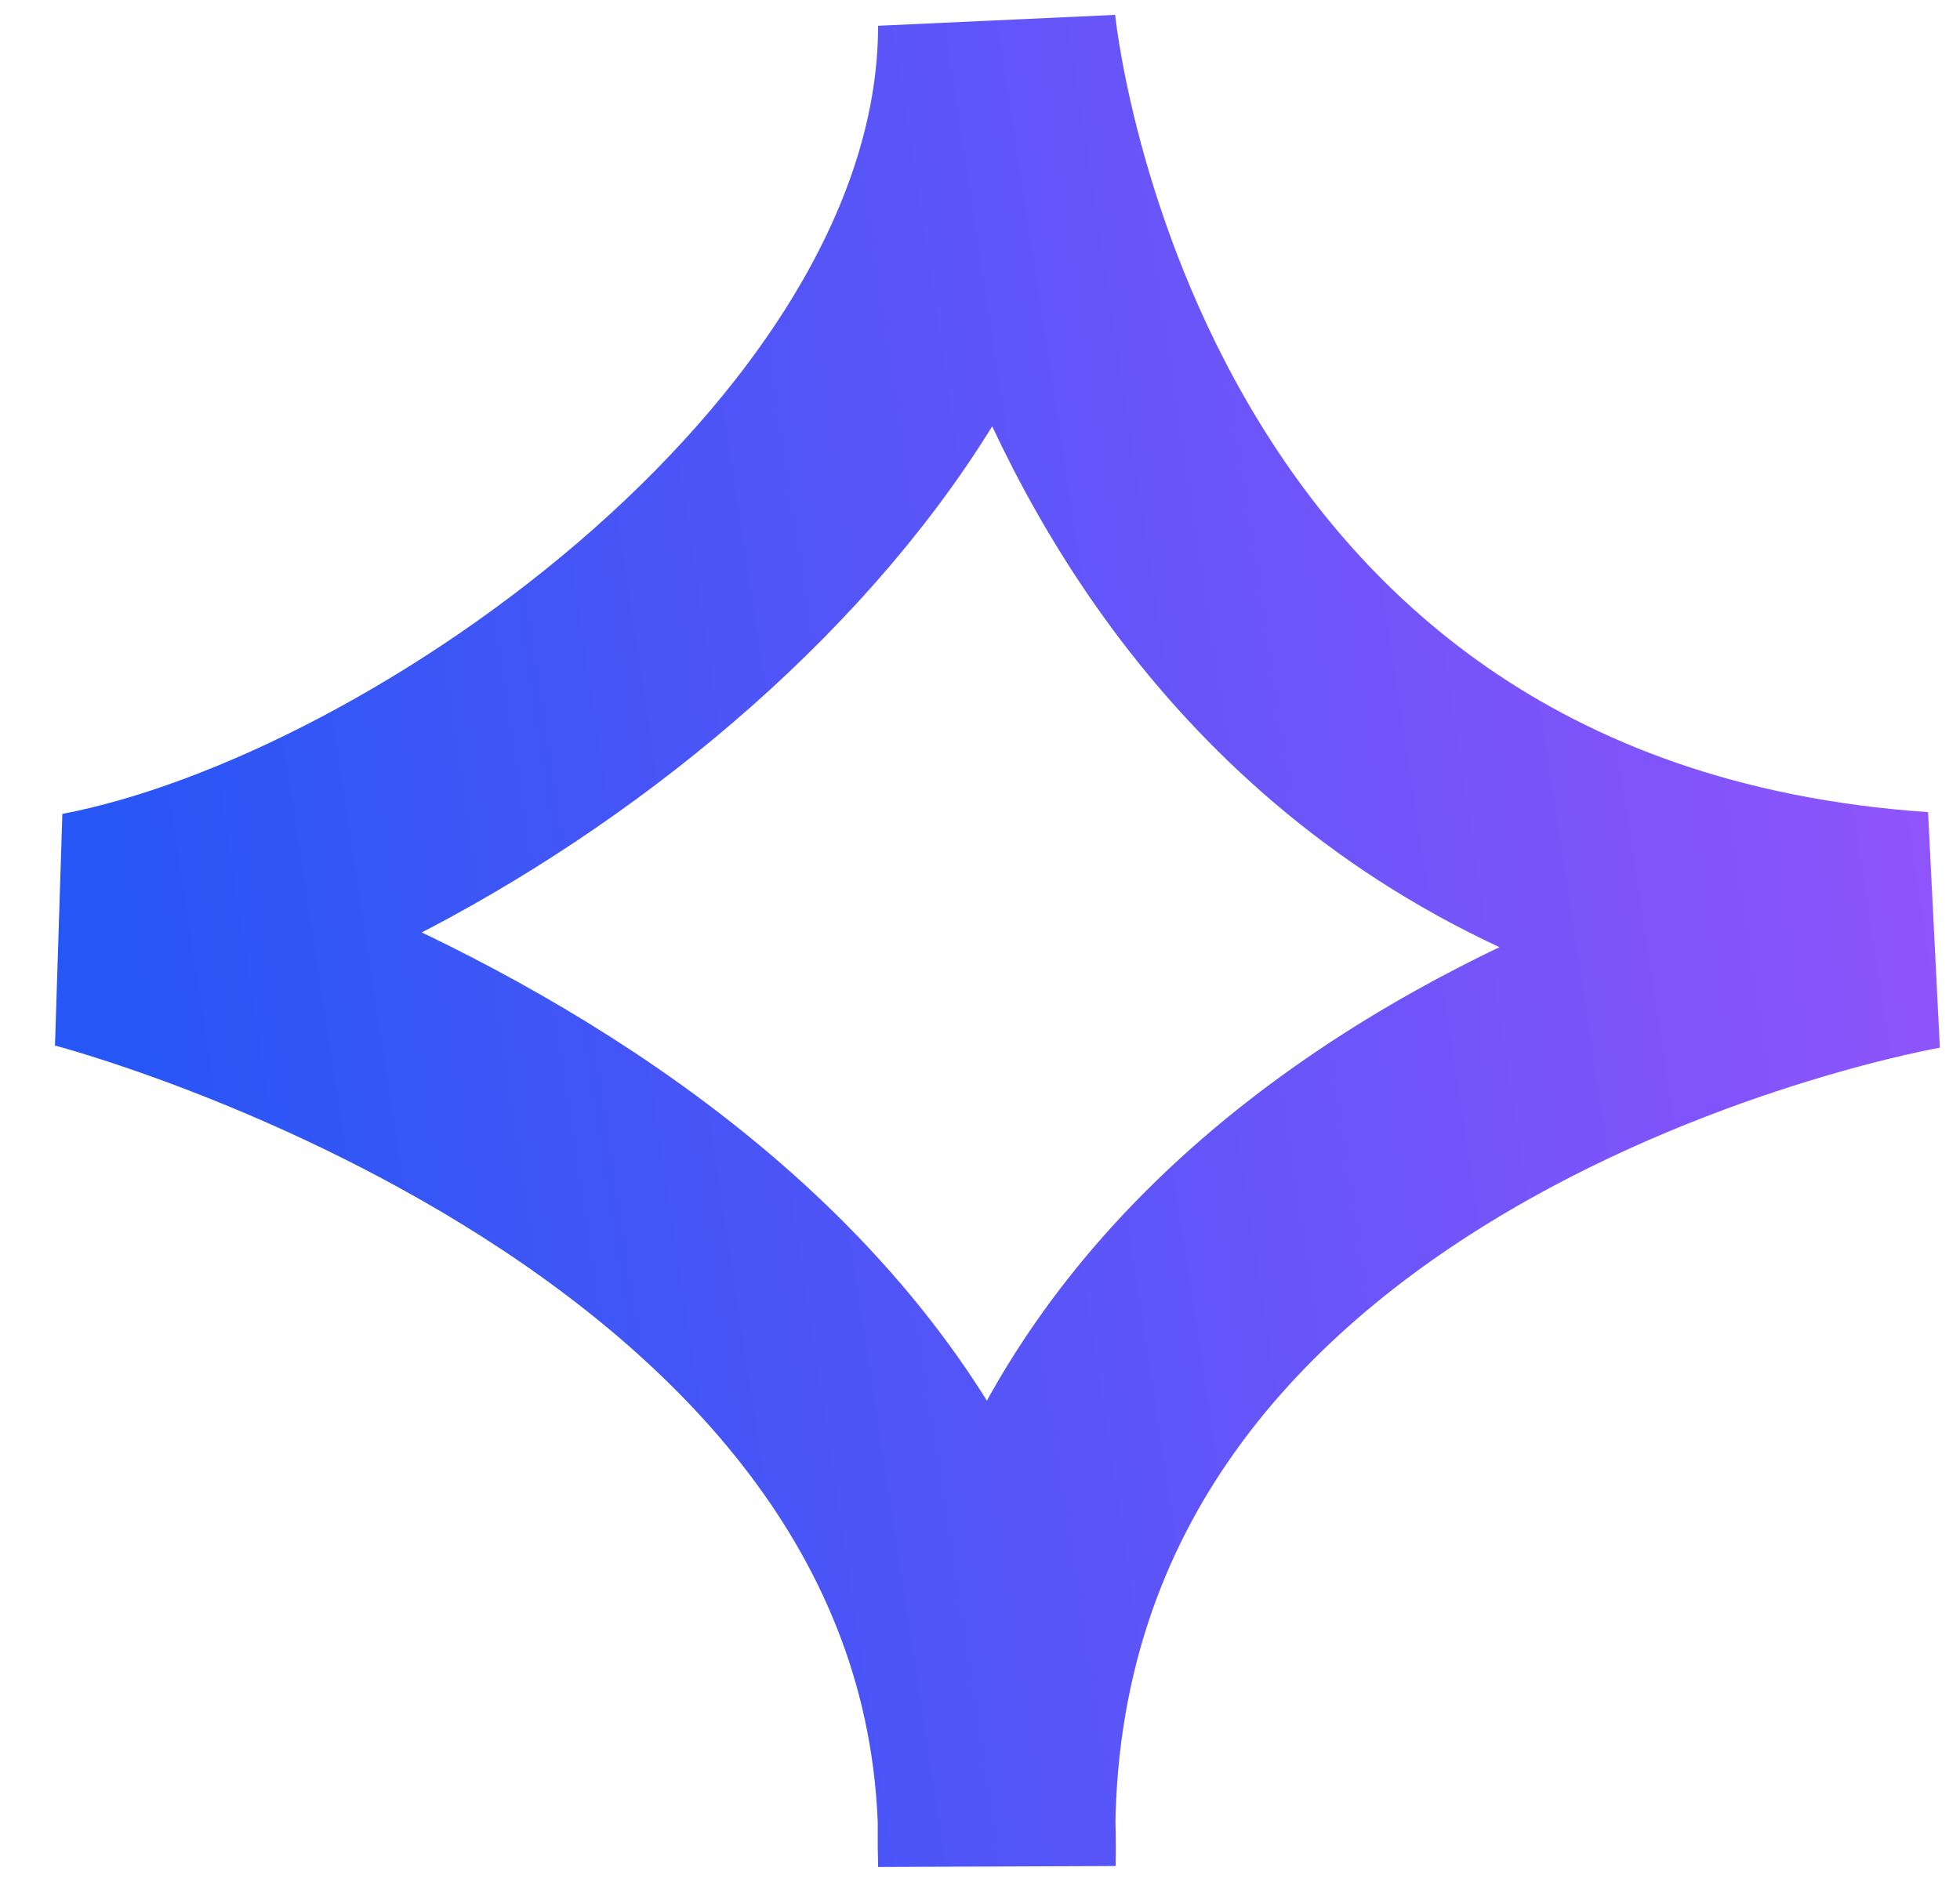
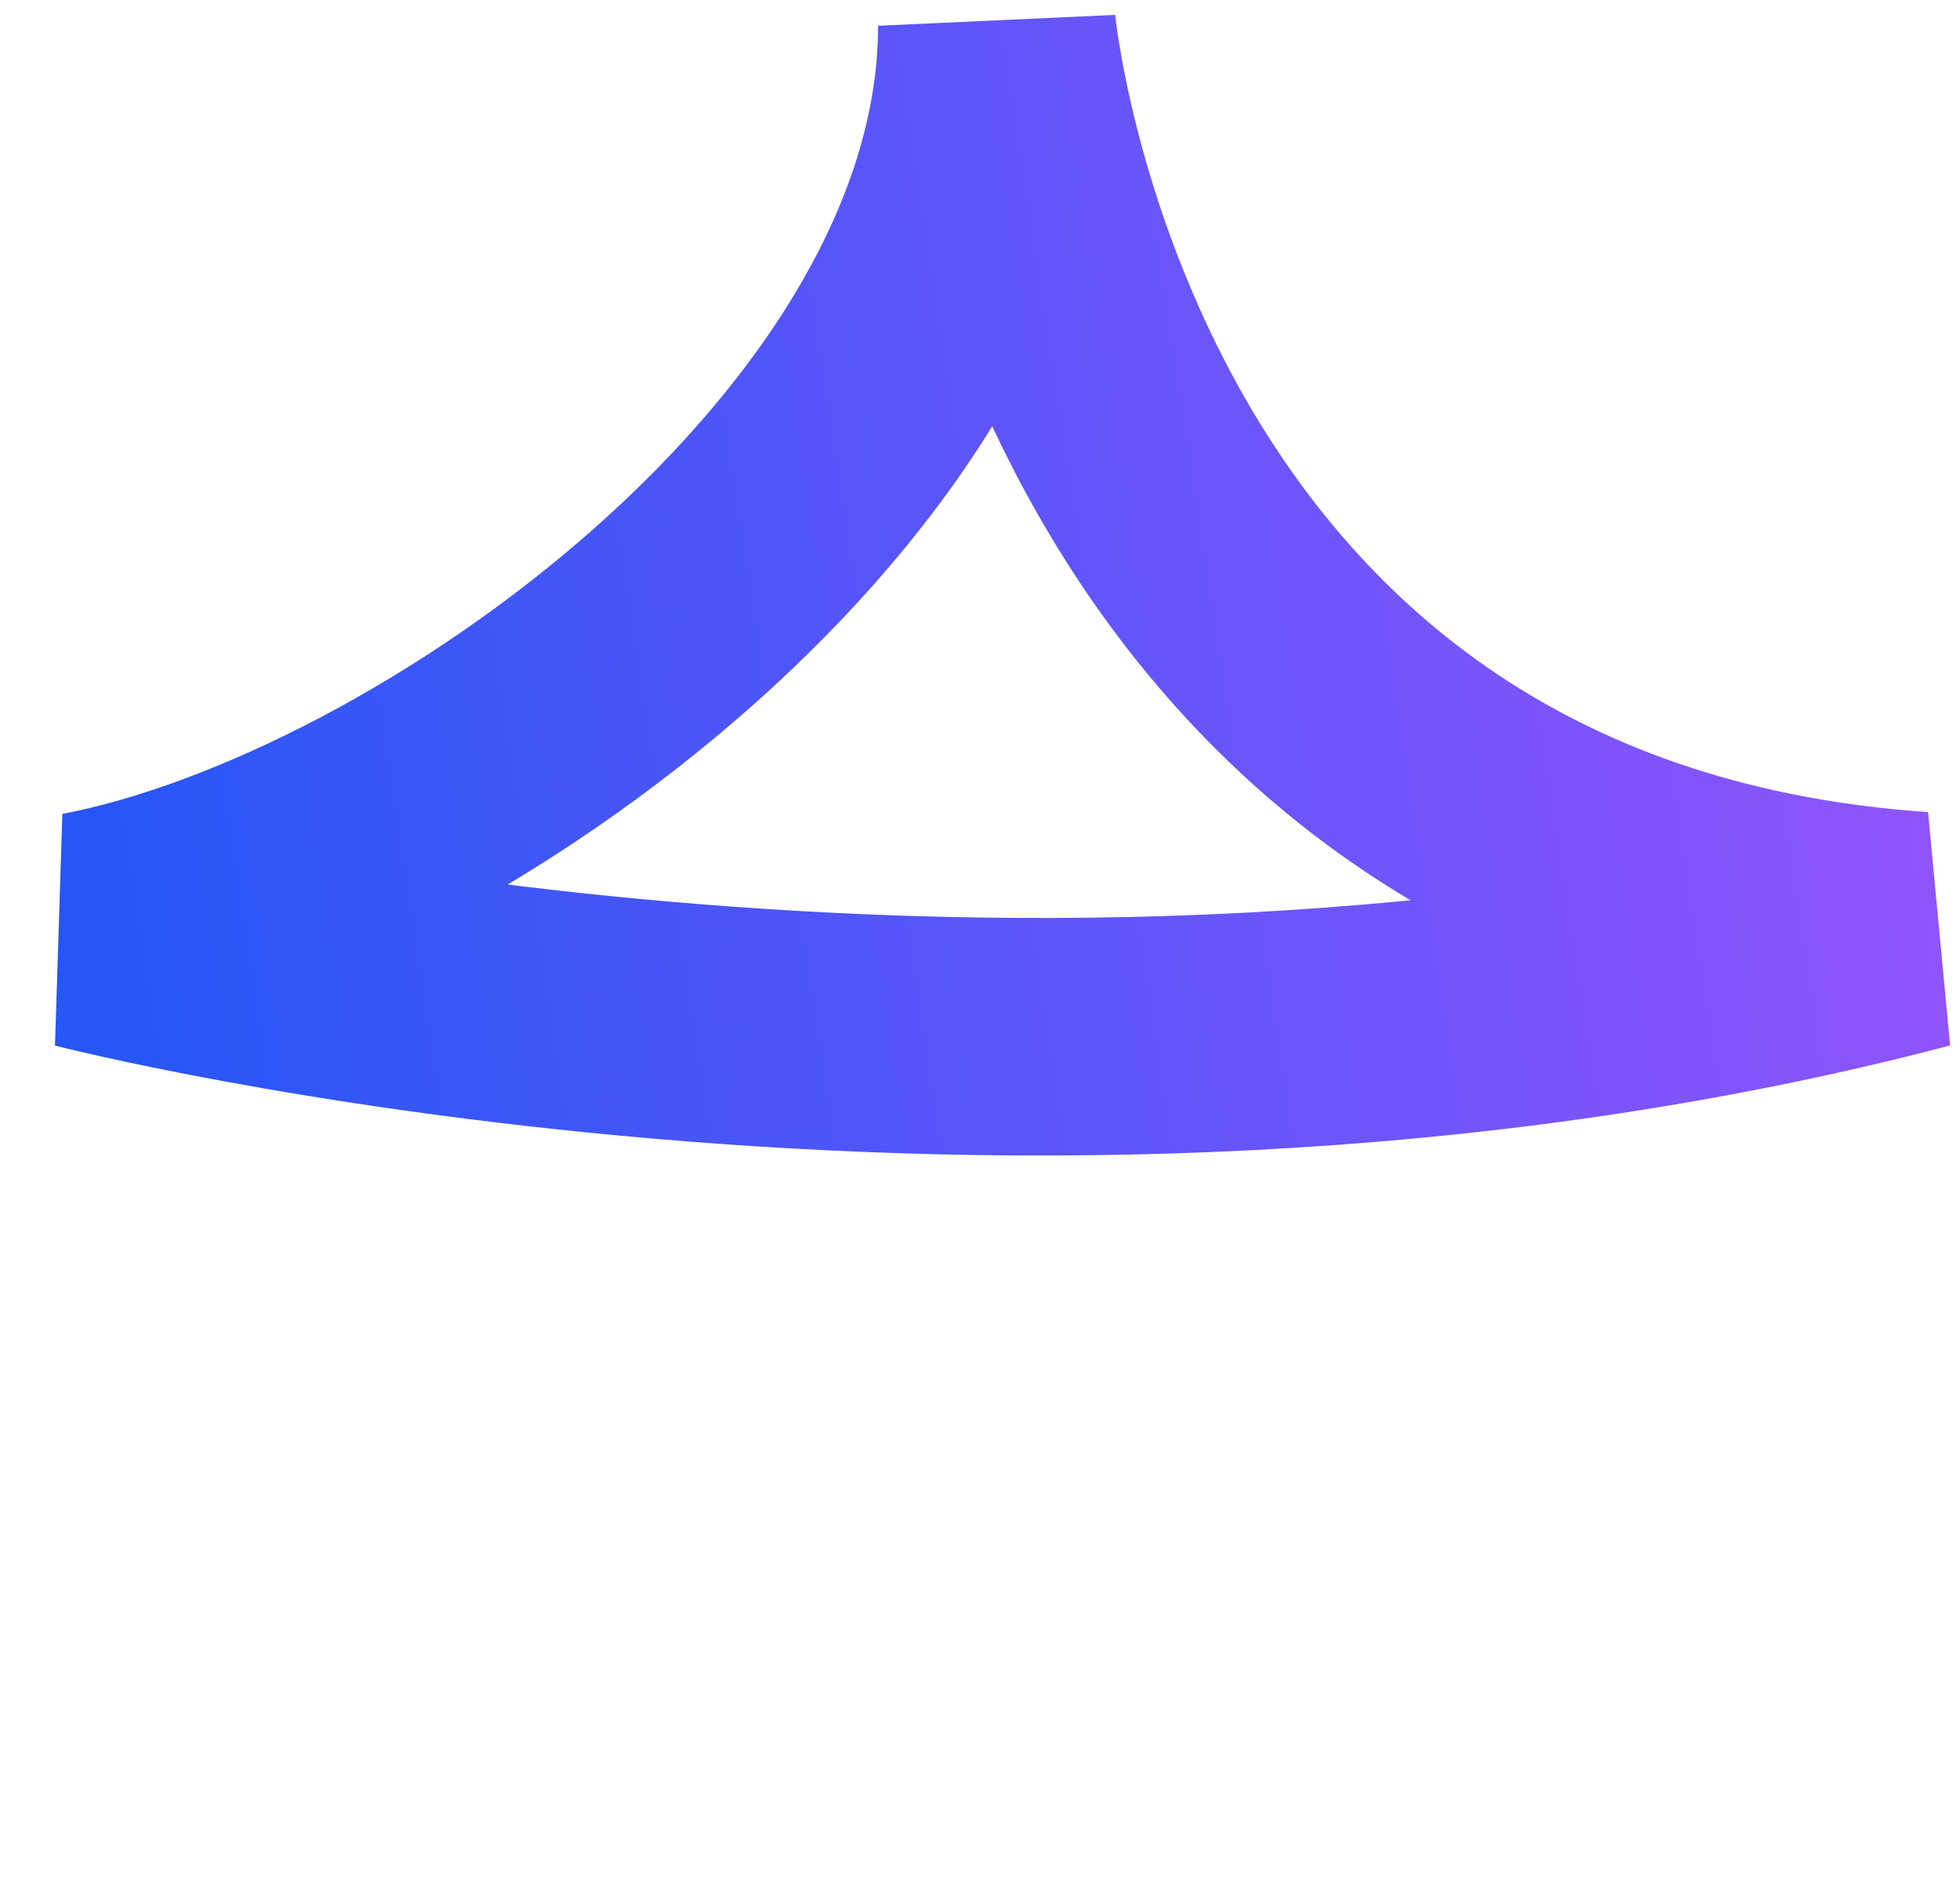
<svg xmlns="http://www.w3.org/2000/svg" width="33" height="32" viewBox="0 0 33 32" fill="none">
-   <path d="M1.425 15.671C7.359 14.538 16.784 7.816 16.784 0.434C16.784 0.434 18.098 14.694 32.325 15.672C32.325 15.672 16.41 18.385 16.784 31.383C17.028 19.694 1.425 15.671 1.425 15.671Z" stroke="url(#paint0_linear_425_881)" stroke-width="4" />
+   <path d="M1.425 15.671C7.359 14.538 16.784 7.816 16.784 0.434C16.784 0.434 18.098 14.694 32.325 15.672C17.028 19.694 1.425 15.671 1.425 15.671Z" stroke="url(#paint0_linear_425_881)" stroke-width="4" />
  <defs>
    <linearGradient id="paint0_linear_425_881" x1="43.419" y1="-25.246" x2="-3.581" y2="-18.066" gradientUnits="userSpaceOnUse">
      <stop stop-color="#C953FF" />
      <stop offset="1" stop-color="#2656F5" />
    </linearGradient>
  </defs>
</svg>